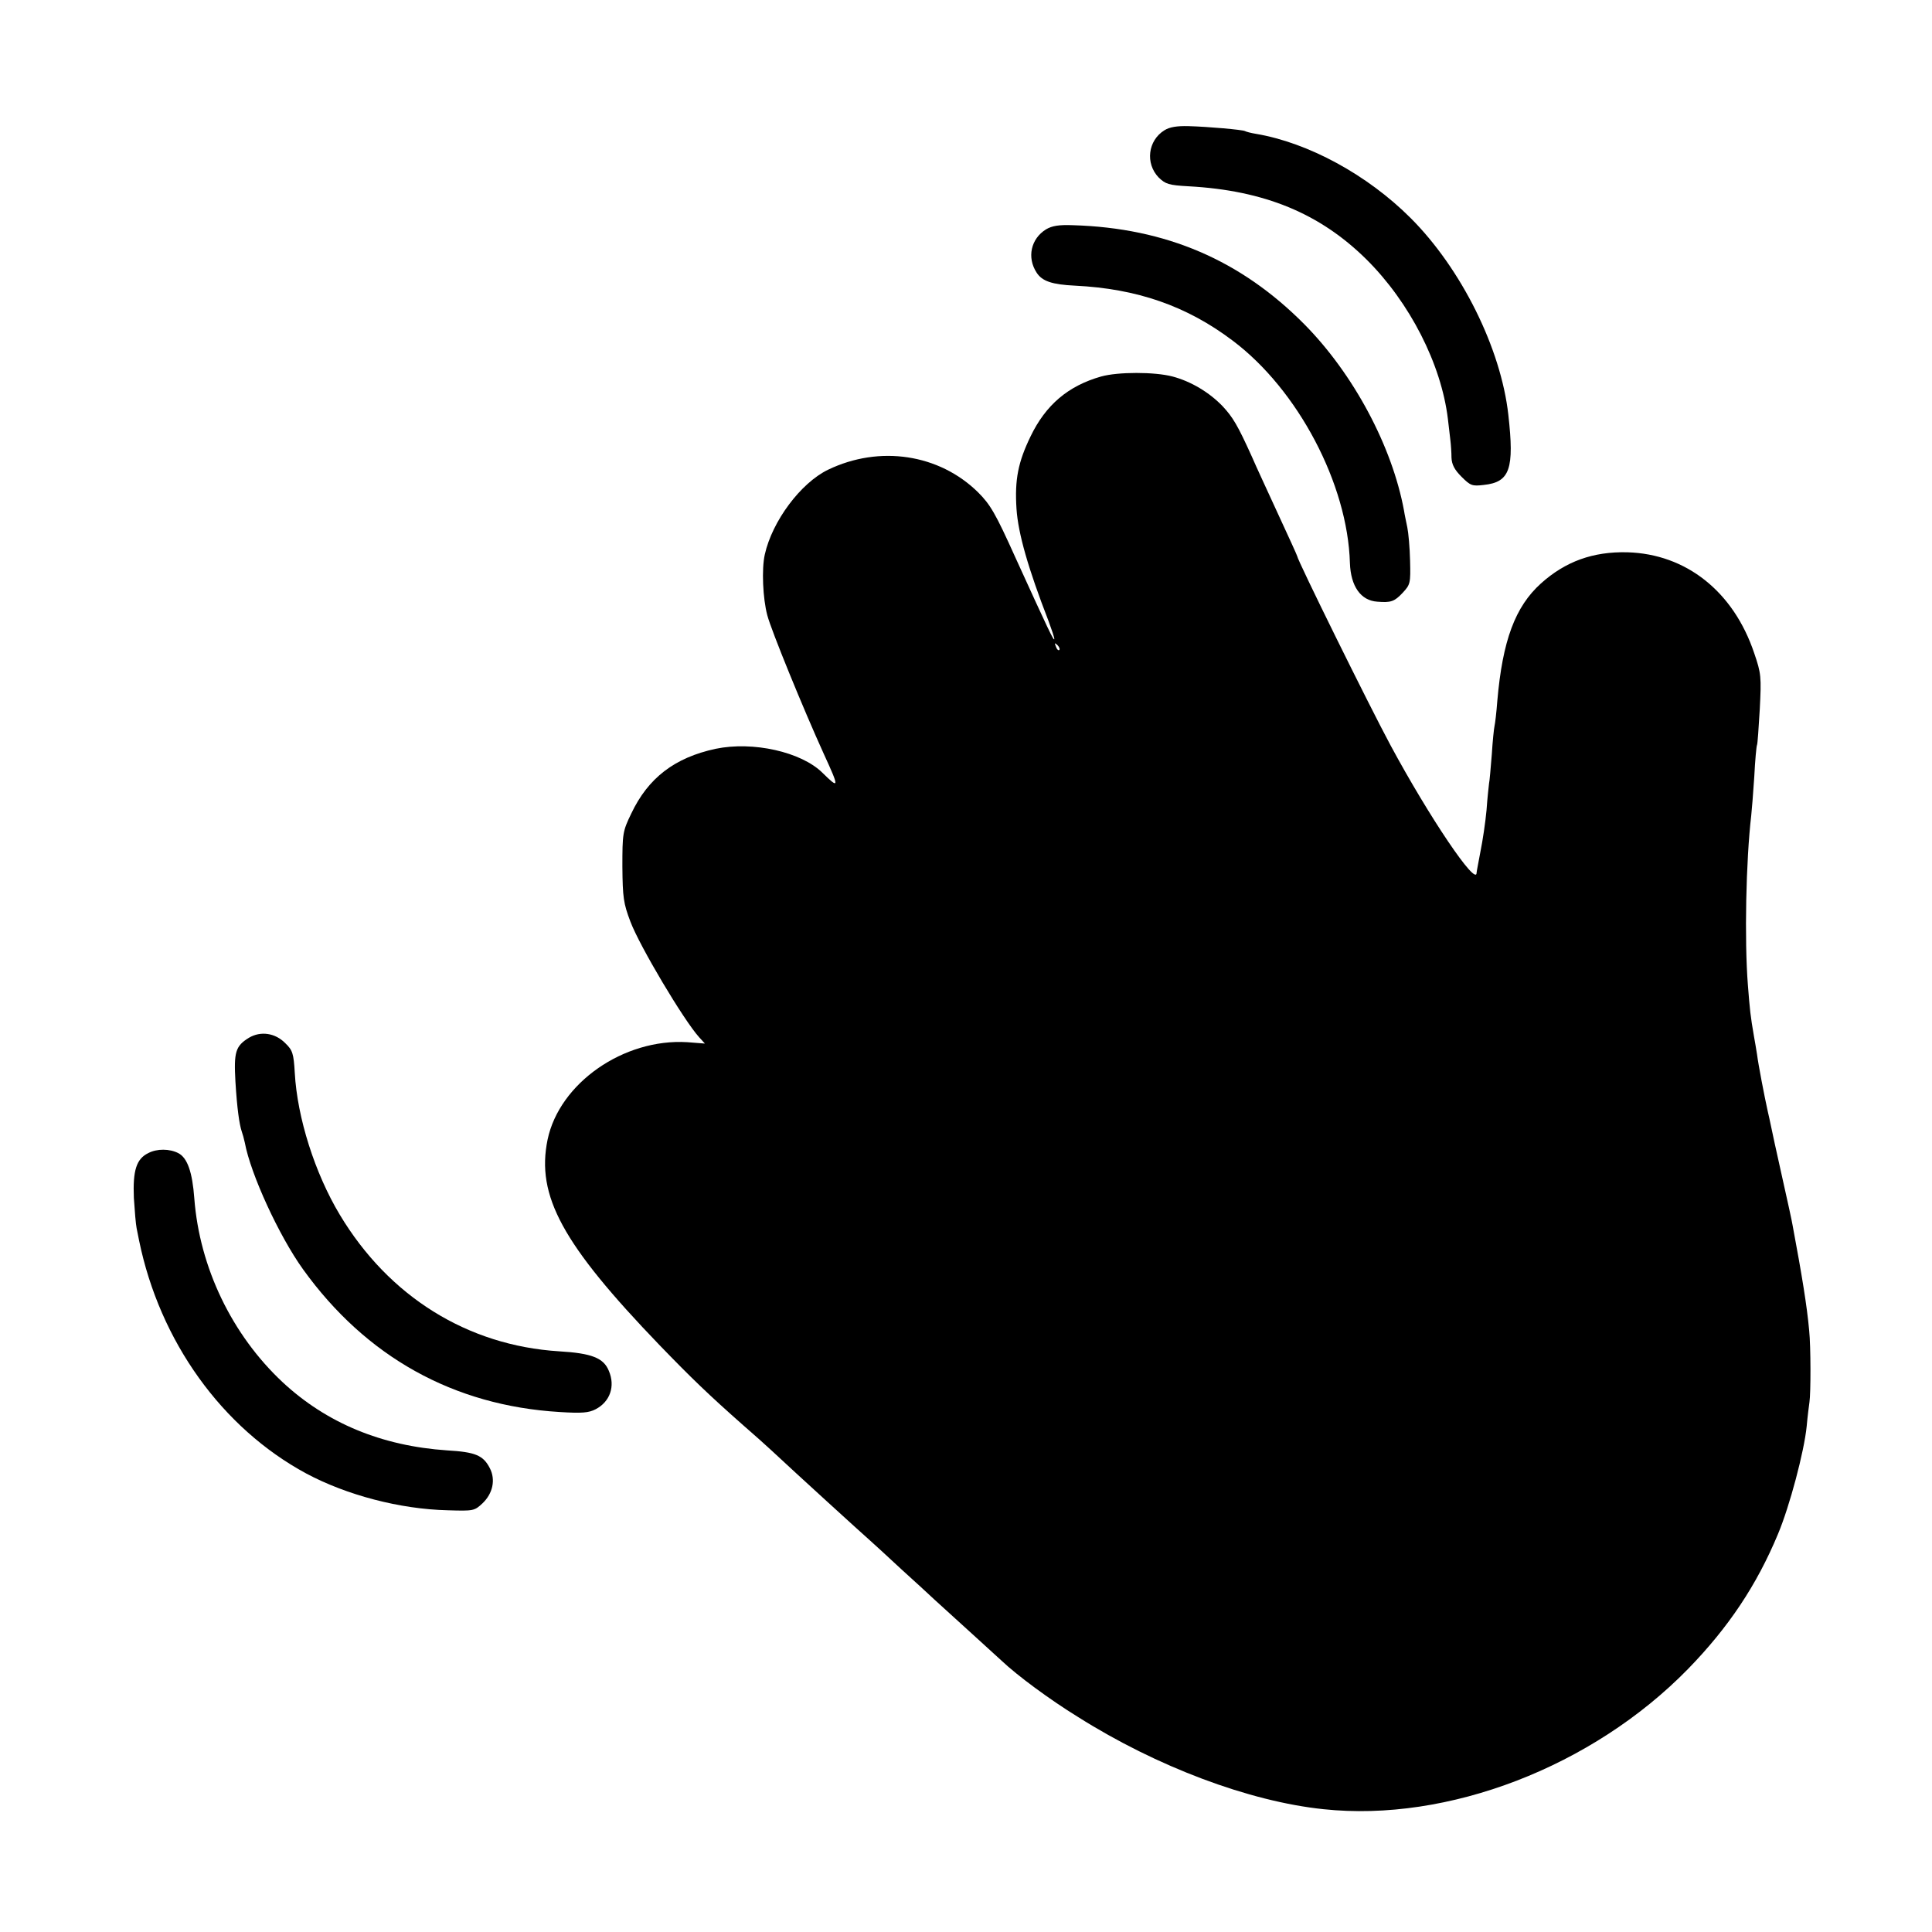
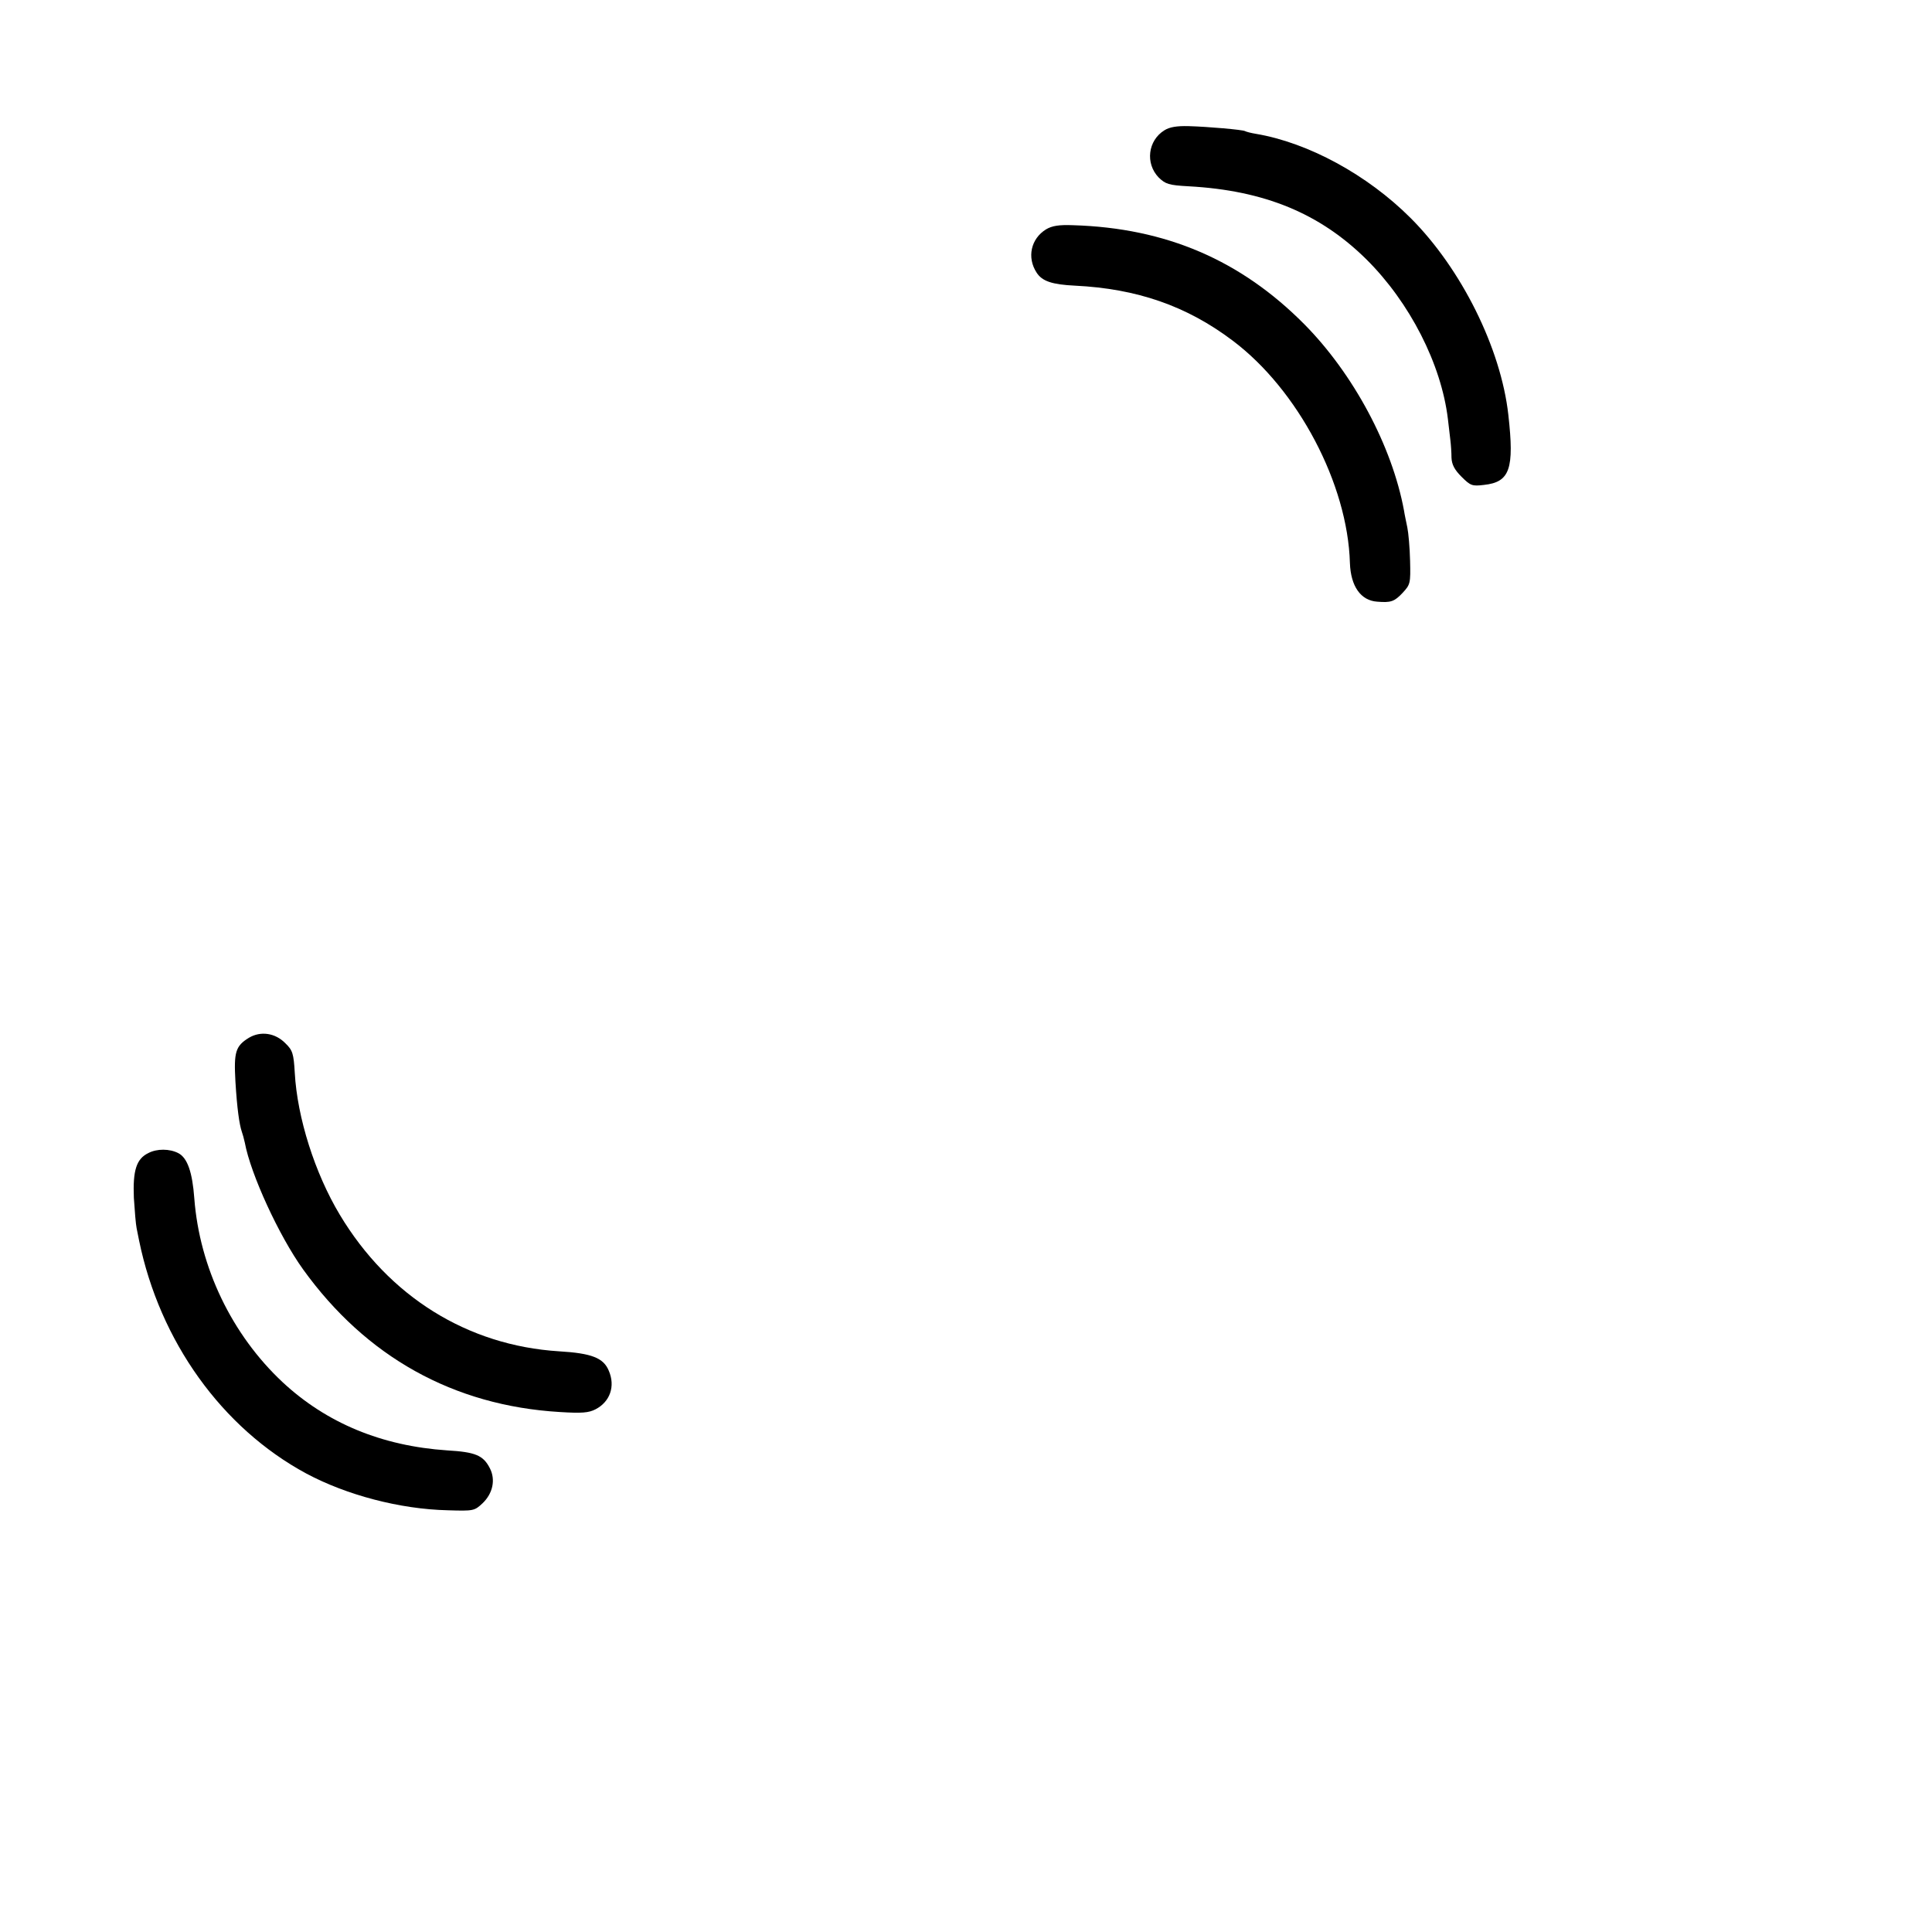
<svg xmlns="http://www.w3.org/2000/svg" version="1.0" width="700pt" height="700pt" viewBox="0 0 700 700" preserveAspectRatio="xMidYMid meet">
  <g transform="translate(0,700) scale(0.1,-0.1)" fill="#000000" stroke="none">
    <path d="M4219 6528 c-60 -37 -70 -120 -21 -171 25 -24 36 -28 109 -32 274 -15 475 -98 644 -265 157 -156 271 -379 295 -578 3 -26 7 -60 9 -77 2 -16 4 -45 4 -63 1 -25 11 -44 36 -69 33 -33 39 -35 81 -30 95 10 111 58 89 254 -27 242 -171 530 -354 713 -157 157 -371 273 -560 305 -19 3 -37 8 -40 10 -9 5 -133 16 -205 18 -41 1 -68 -3 -87 -15z" />
    <path d="M3790 6169 c-55 -34 -70 -102 -34 -157 20 -31 56 -43 139 -47 224 -11 404 -73 571 -199 237 -178 417 -520 425 -806 3 -84 39 -136 99 -140 49 -4 62 0 92 32 28 30 29 35 27 116 -1 47 -6 102 -10 121 -4 20 -10 47 -12 61 -43 233 -183 495 -361 675 -230 232 -501 349 -838 359 -51 2 -76 -2 -98 -15z" />
-     <path d="M3990 5636 c-120 -34 -201 -103 -256 -217 -45 -93 -58 -156 -51 -263 6 -89 42 -215 116 -406 11 -30 21 -59 21 -65 -1 -11 -22 34 -141 295 -72 160 -91 192 -135 236 -141 139 -357 172 -544 82 -99 -48 -202 -186 -229 -307 -12 -53 -7 -160 9 -220 14 -54 130 -338 205 -503 57 -124 56 -128 -5 -68 -77 76 -252 115 -387 87 -149 -32 -245 -106 -306 -235 -31 -64 -32 -72 -32 -192 1 -112 4 -133 29 -199 33 -88 193 -357 249 -419 l21 -23 -64 5 c-230 14 -463 -148 -506 -353 -42 -204 54 -379 405 -744 116 -120 177 -179 305 -292 38 -33 83 -73 101 -90 91 -85 326 -299 359 -328 11 -10 62 -56 111 -102 50 -45 104 -95 120 -110 116 -105 214 -195 245 -223 55 -52 172 -139 276 -203 285 -180 620 -306 889 -334 452 -48 975 154 1321 508 147 151 249 304 326 489 42 100 95 299 104 391 3 34 8 73 10 87 5 32 5 201 -1 259 -8 89 -26 199 -60 381 -2 14 -20 95 -39 180 -19 85 -37 167 -40 183 -3 15 -8 37 -11 50 -12 54 -34 168 -39 207 -3 19 -8 49 -11 65 -13 75 -15 96 -22 185 -13 165 -7 452 12 615 2 17 7 80 11 140 3 61 8 113 10 116 2 3 6 62 10 130 6 117 5 129 -20 202 -75 224 -247 360 -460 366 -124 3 -224 -33 -313 -113 -93 -84 -139 -206 -158 -426 -3 -41 -8 -82 -10 -90 -2 -8 -7 -55 -10 -104 -4 -50 -8 -97 -10 -105 -1 -9 -6 -52 -9 -96 -4 -44 -14 -111 -22 -150 -7 -38 -14 -73 -14 -77 0 -53 -172 202 -312 462 -77 143 -338 672 -338 685 0 2 -31 70 -69 152 -37 81 -81 175 -95 208 -52 115 -69 143 -106 183 -48 50 -114 90 -182 108 -65 17 -197 17 -258 0z m-152 -991 c-3 -3 -9 2 -12 12 -6 14 -5 15 5 6 7 -7 10 -15 7 -18z" />
    <path d="M902 3240 c-49 -30 -55 -52 -49 -159 6 -98 14 -154 23 -181 3 -8 8 -26 11 -40 21 -114 124 -338 211 -459 228 -317 545 -494 930 -517 80 -5 105 -3 130 10 52 27 72 83 48 139 -19 47 -62 64 -181 71 -331 21 -616 198 -794 495 -90 150 -154 351 -163 514 -4 70 -8 82 -34 107 -37 38 -90 45 -132 20z" />
    <path d="M537 2822 c-43 -21 -56 -63 -52 -162 3 -47 7 -96 10 -110 3 -14 7 -34 9 -45 75 -365 300 -679 606 -844 146 -78 339 -129 512 -133 94 -3 97 -2 126 25 38 36 48 86 27 127 -24 47 -52 59 -155 65 -237 16 -437 99 -596 247 -184 172 -301 416 -320 666 -7 95 -25 147 -58 164 -31 16 -77 17 -109 0z" />
  </g>
</svg>